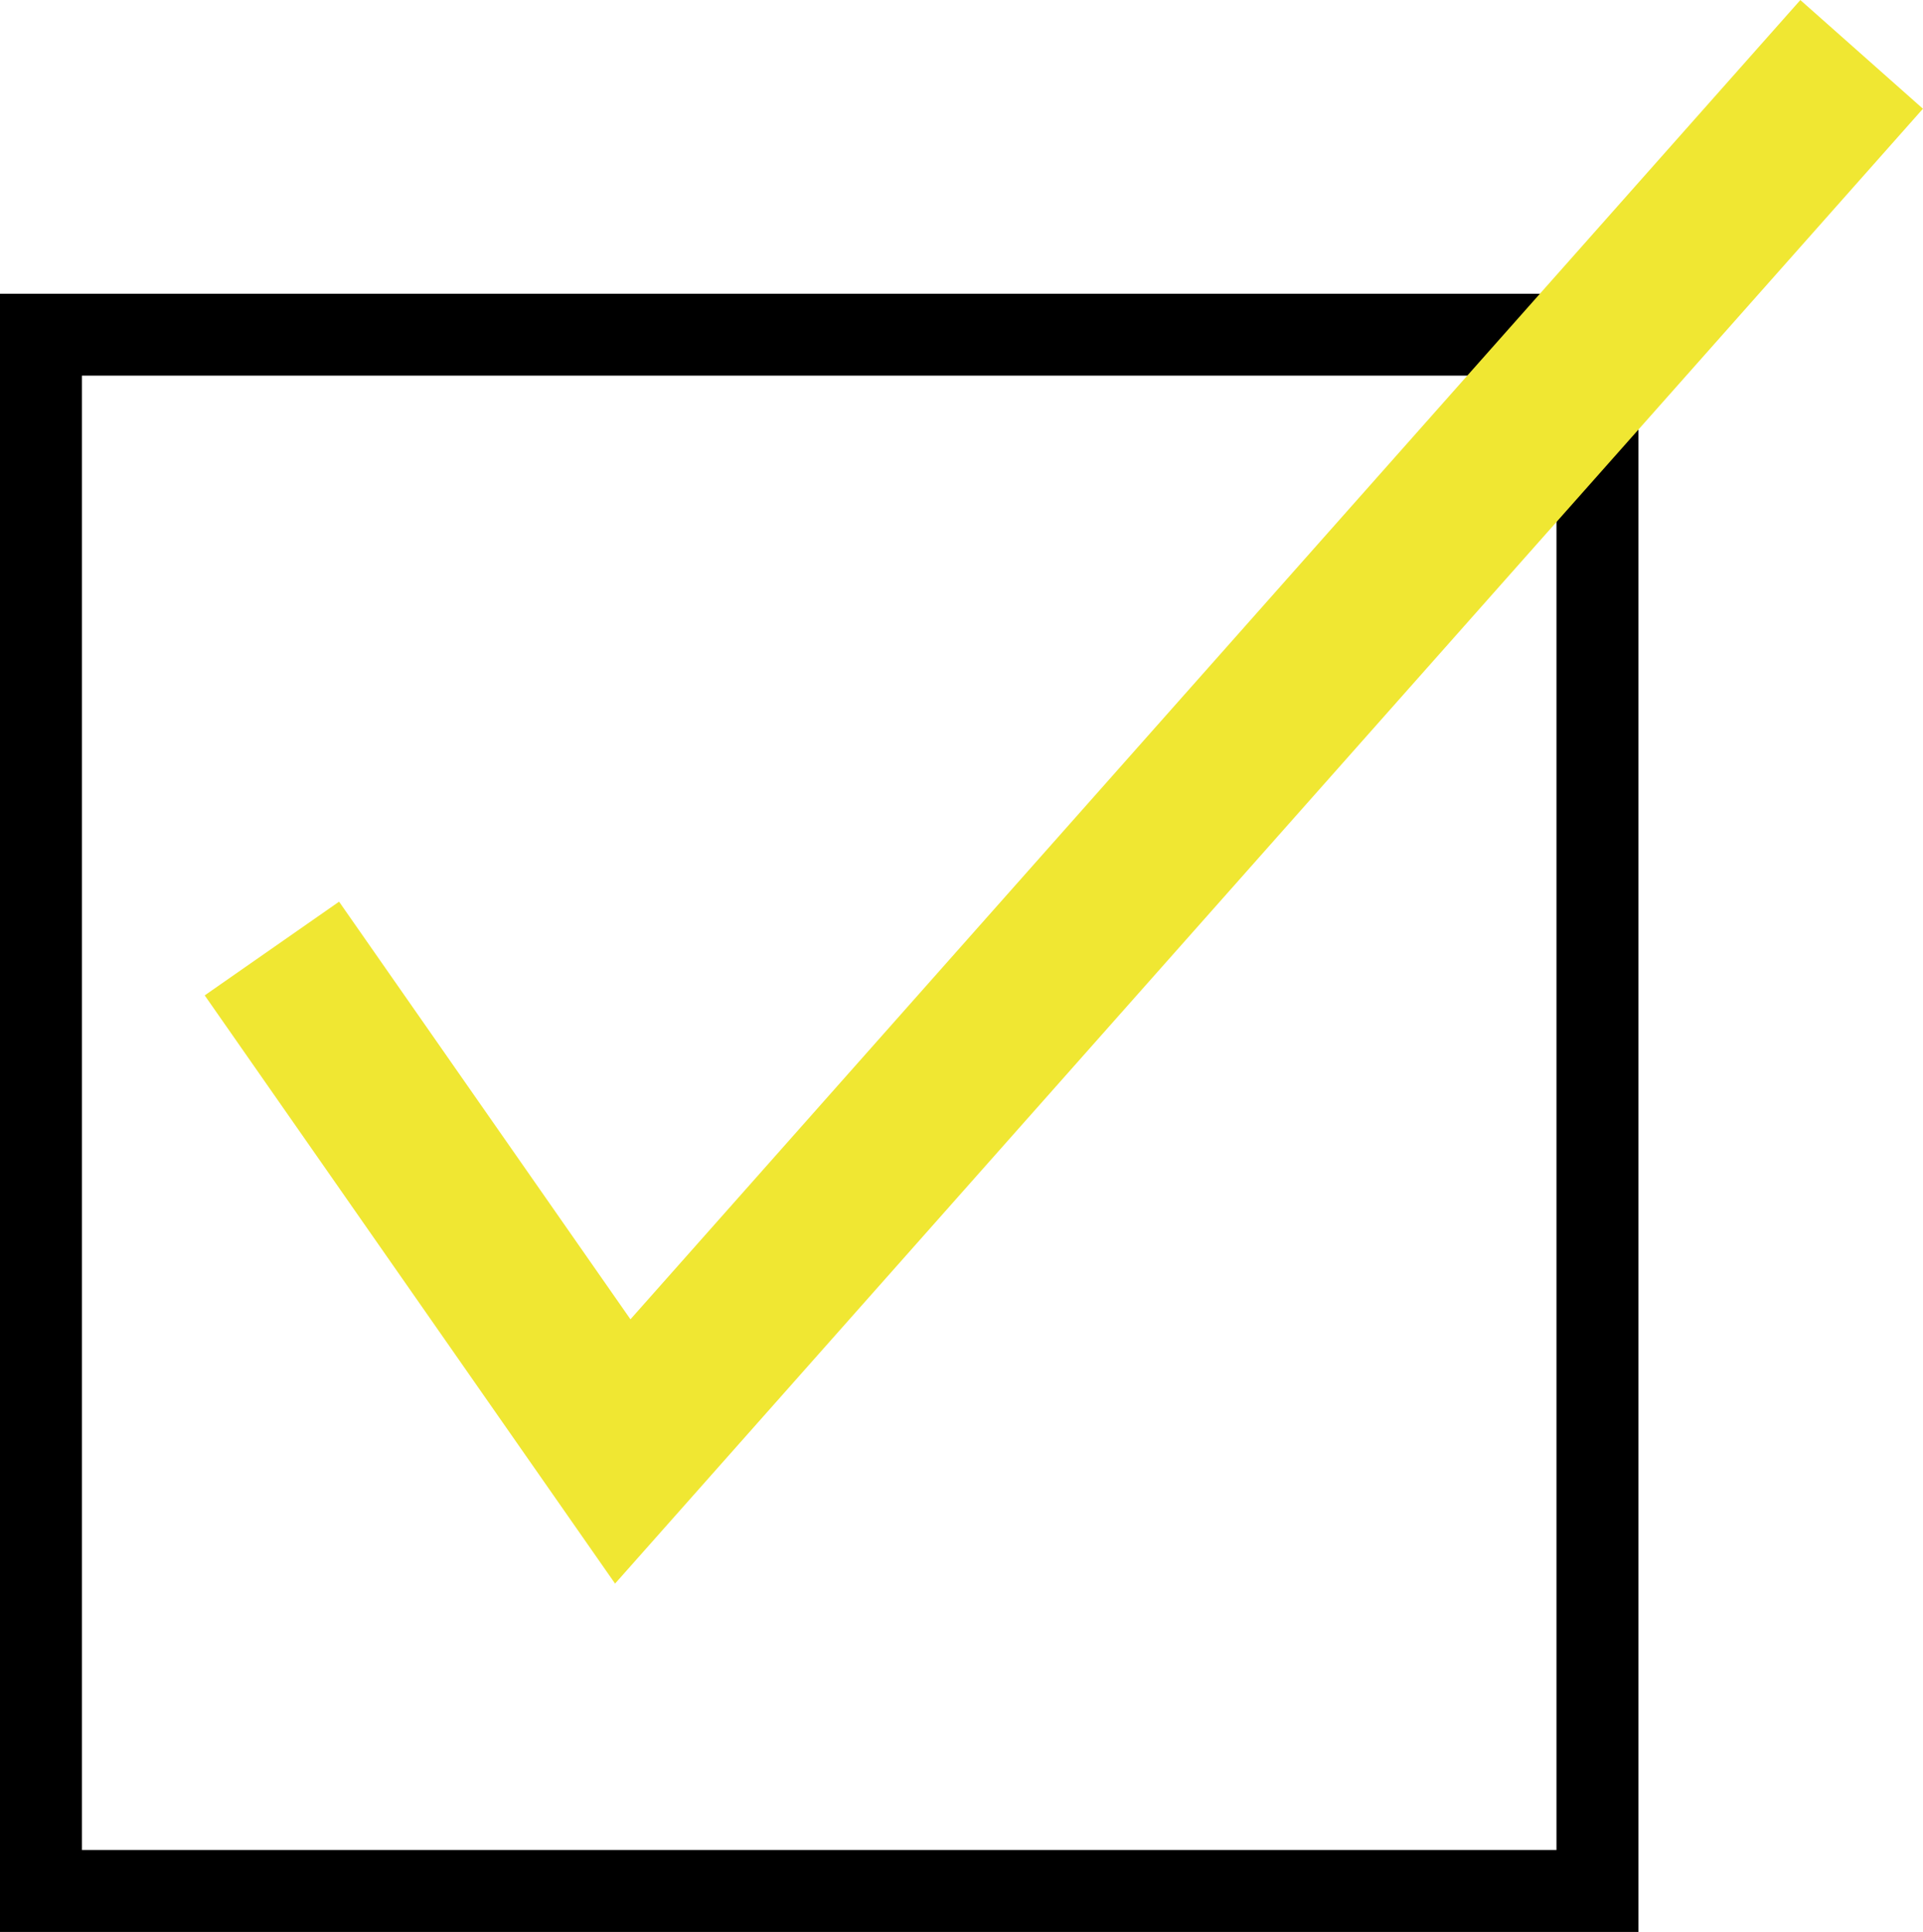
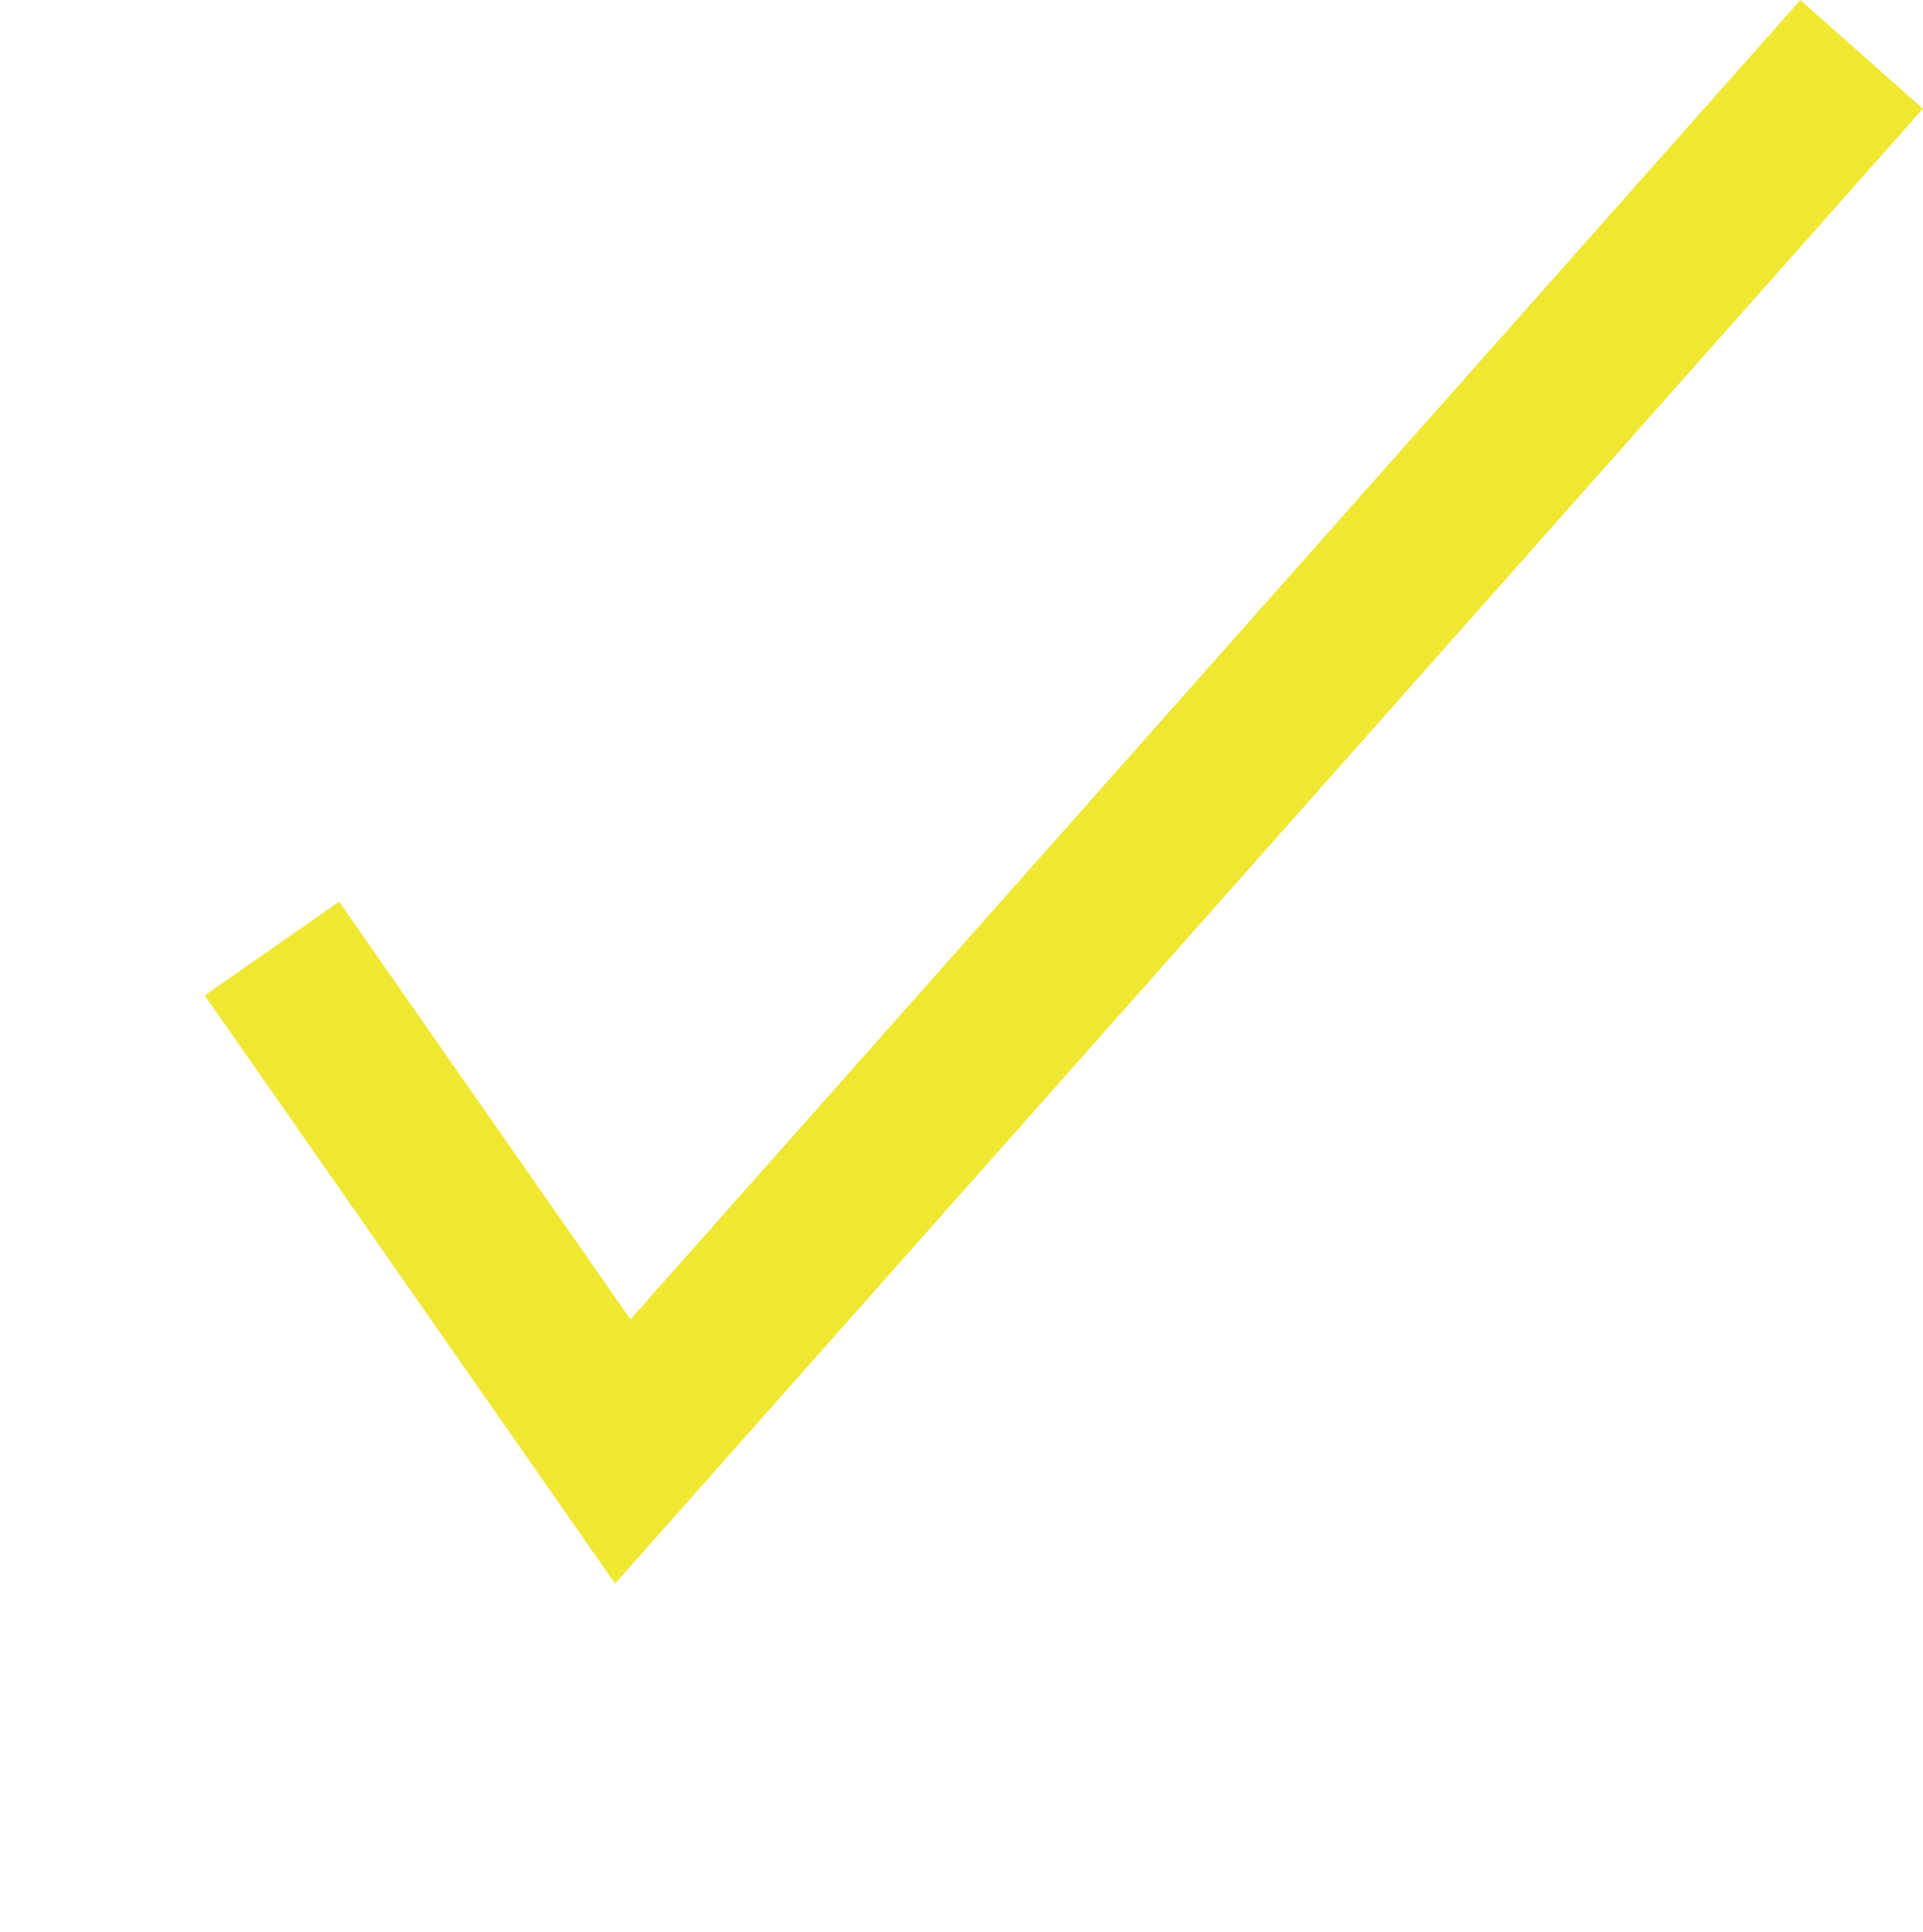
<svg xmlns="http://www.w3.org/2000/svg" width="23.474" height="23.586" viewBox="0 0 23.474 23.586">
  <g id="グループ_725" data-name="グループ 725" transform="translate(-457 -1481.414)">
    <g id="長方形_208" data-name="長方形 208" transform="translate(457 1485)" fill="none" stroke="#000" stroke-width="1">
-       <rect width="20" height="20" stroke="none" />
-       <rect x="0.5" y="0.5" width="19" height="19" fill="none" />
-     </g>
+       </g>
    <path id="パス_868" data-name="パス 868" d="M-12433.681,87.249l4.283,6.14,15.123-17.056" transform="translate(12894 1405.745)" fill="none" stroke="#f0e732" stroke-width="2" />
  </g>
</svg>